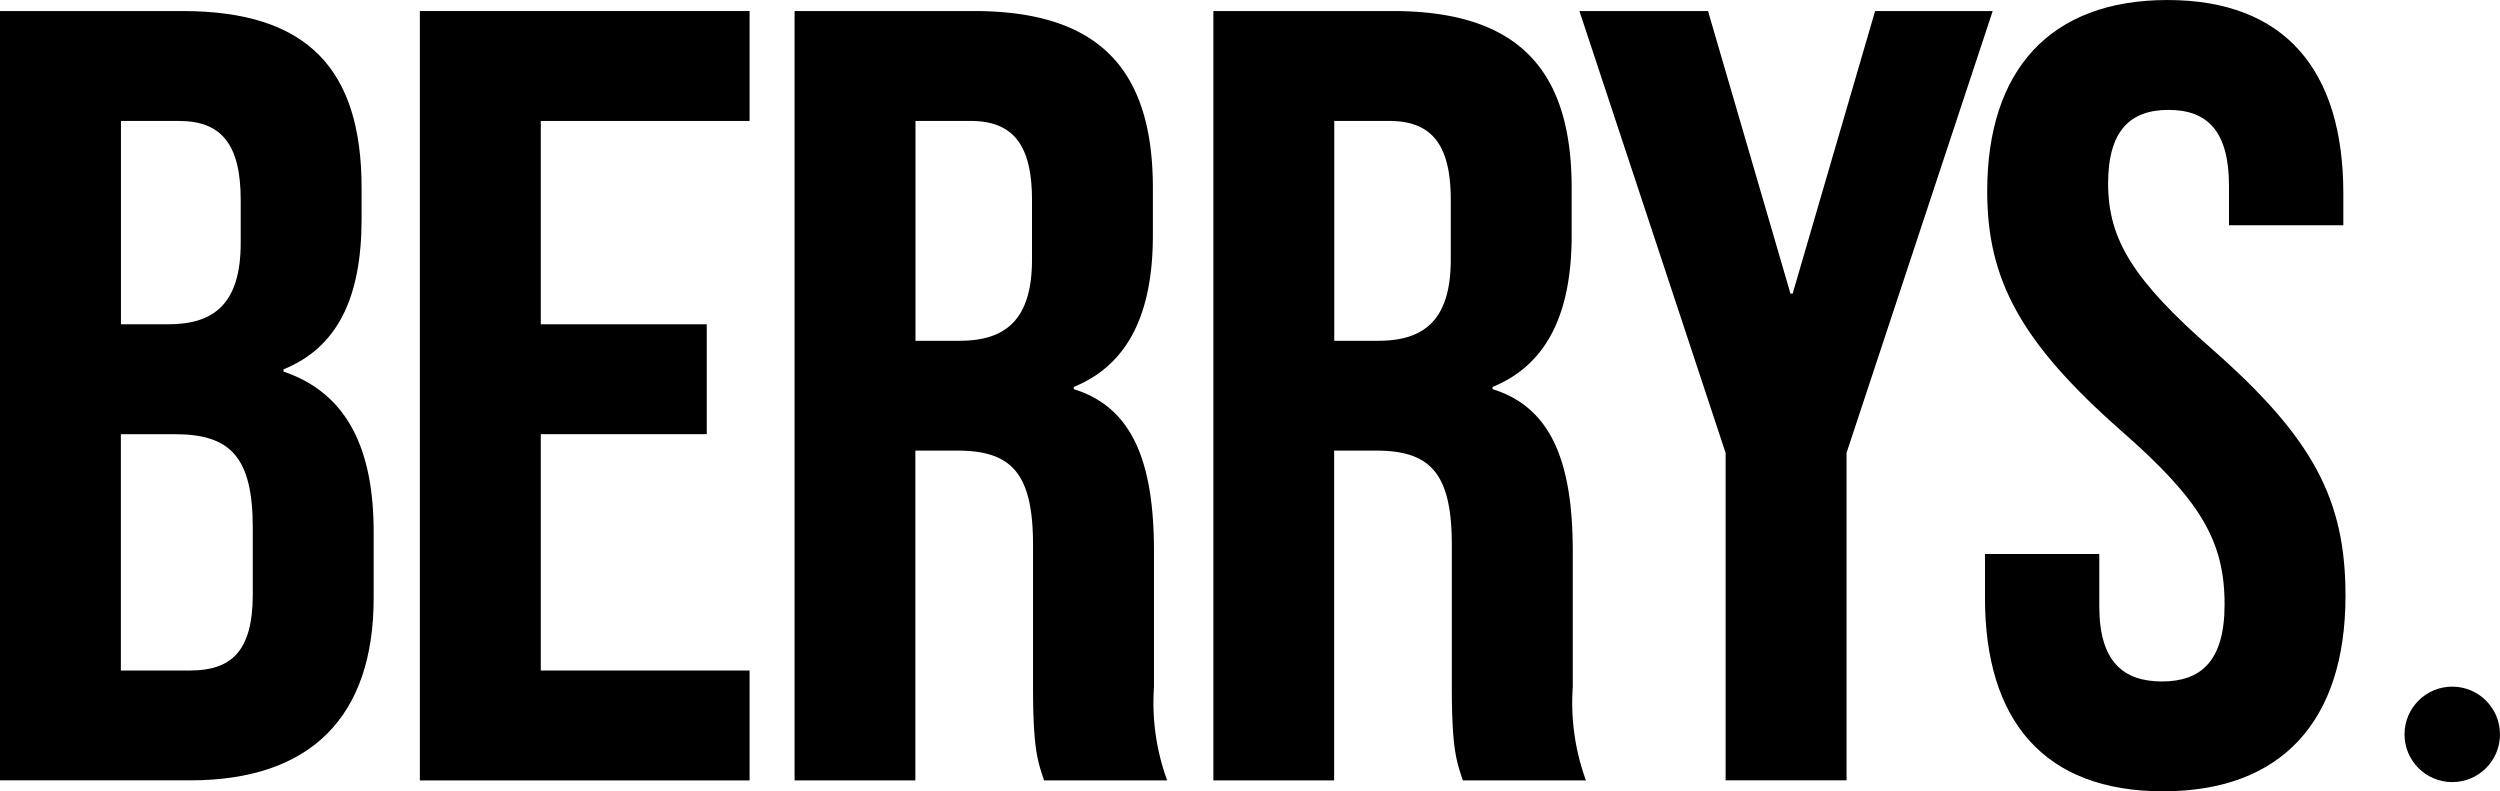
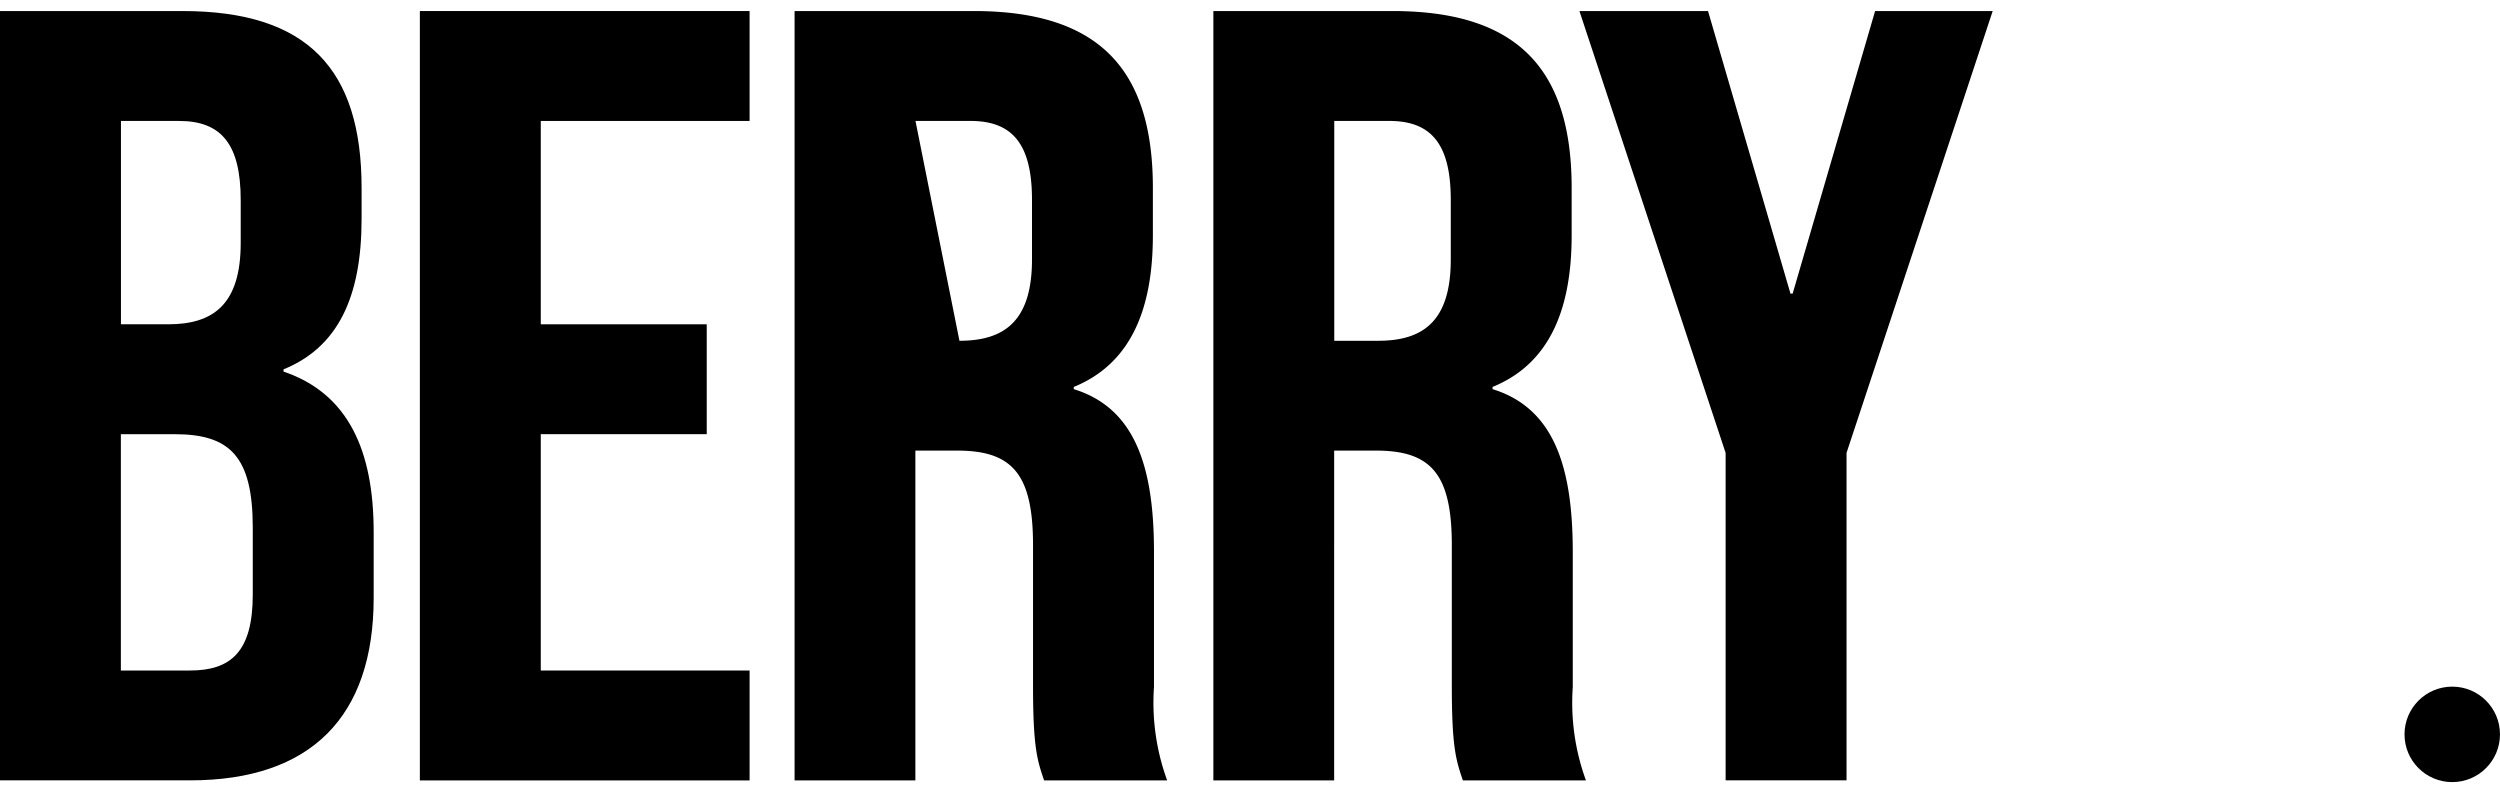
<svg xmlns="http://www.w3.org/2000/svg" width="137.428" height="43.497" viewBox="0 0 137.428 43.497">
  <g id="berrys" transform="translate(-30.84 -32.991)">
    <g id="Group_5" data-name="Group 5" transform="translate(30.84 32.991)">
      <path id="Path_57" data-name="Path 57" d="M31.6,35.28H41.63c6.888,0,9.847,3.2,9.847,9.727V46.7c0,4.349-1.329,7.069-4.29,8.276V55.1c3.564,1.207,4.954,4.349,4.954,8.82V67.54c0,6.525-3.444,10.03-10.091,10.03H31.6ZM40.844,52.5c2.478,0,3.988-1.088,3.988-4.471V45.671c0-3.022-1.027-4.349-3.383-4.349h-3.2V52.5Zm1.207,19.031c2.234,0,3.444-1.027,3.444-4.168V63.675c0-3.927-1.269-5.134-4.29-5.134H38.244V71.532h3.805Z" transform="translate(-31.6 -34.673)" />
      <path id="Path_58" data-name="Path 58" d="M118.58,35.28h18.126v6.042H125.227V52.5h9.123V58.54h-9.123V71.532h11.479v6.042H118.58Z" transform="translate(-95.5 -34.673)" />
-       <path id="Path_59" data-name="Path 59" d="M196.212,35.28h9.847c6.888,0,9.847,3.2,9.847,9.727v2.6c0,4.349-1.391,7.13-4.349,8.337v.121c3.322,1.027,4.41,4.168,4.41,8.942v7.431a12.465,12.465,0,0,0,.724,5.134h-6.766c-.364-1.088-.607-1.751-.607-5.2V64.643c0-3.927-1.149-5.2-4.168-5.2h-2.3V77.573H196.21V35.28Zm9.061,18.126c2.478,0,3.988-1.088,3.988-4.471V45.67c0-3.022-1.027-4.349-3.383-4.349h-3.022V53.406Z" transform="translate(-152.531 -34.673)" />
+       <path id="Path_59" data-name="Path 59" d="M196.212,35.28h9.847c6.888,0,9.847,3.2,9.847,9.727v2.6c0,4.349-1.391,7.13-4.349,8.337v.121c3.322,1.027,4.41,4.168,4.41,8.942v7.431a12.465,12.465,0,0,0,.724,5.134h-6.766c-.364-1.088-.607-1.751-.607-5.2V64.643c0-3.927-1.149-5.2-4.168-5.2h-2.3V77.573H196.21V35.28Zm9.061,18.126c2.478,0,3.988-1.088,3.988-4.471V45.67c0-3.022-1.027-4.349-3.383-4.349h-3.022Z" transform="translate(-152.531 -34.673)" />
      <path id="Path_60" data-name="Path 60" d="M282.972,35.28h9.847c6.888,0,9.847,3.2,9.847,9.727v2.6c0,4.349-1.39,7.13-4.349,8.337v.121c3.322,1.027,4.41,4.168,4.41,8.942v7.431a12.465,12.465,0,0,0,.724,5.134h-6.766c-.364-1.088-.607-1.751-.607-5.2V64.643c0-3.927-1.149-5.2-4.168-5.2h-2.3V77.573H282.97V35.28Zm9.061,18.126c2.478,0,3.988-1.088,3.988-4.471V45.67c0-3.022-1.027-4.349-3.383-4.349h-3.022V53.406Z" transform="translate(-216.27 -34.673)" />
      <path id="Path_61" data-name="Path 61" d="M366.845,59.567,358.81,35.28h7.069l4.532,15.531h.121l4.532-15.531h6.464l-8.034,24.287v18h-6.647v-18Z" transform="translate(-271.987 -34.673)" />
-       <path id="Path_62" data-name="Path 62" d="M442.83,65.861V63.444h6.283v2.9c0,3.019,1.329,4.108,3.444,4.108S456,69.365,456,66.223c0-3.505-1.329-5.739-5.678-9.547-5.559-4.893-7.371-8.337-7.371-13.171,0-6.647,3.444-10.513,9.908-10.513s9.669,3.866,9.669,10.632v1.75h-6.286V43.2c0-3.019-1.207-4.168-3.322-4.168s-3.322,1.149-3.322,4.049c0,3.081,1.39,5.317,5.739,9.123,5.559,4.893,7.31,8.276,7.31,13.532,0,6.888-3.505,10.754-10.03,10.754s-9.788-3.866-9.788-10.632Z" transform="translate(-333.712 -32.991)" />
    </g>
    <circle id="Ellipse_8" data-name="Ellipse 8" cx="2.624" cy="2.624" r="2.624" transform="translate(163.019 70.736)" />
  </g>
</svg>